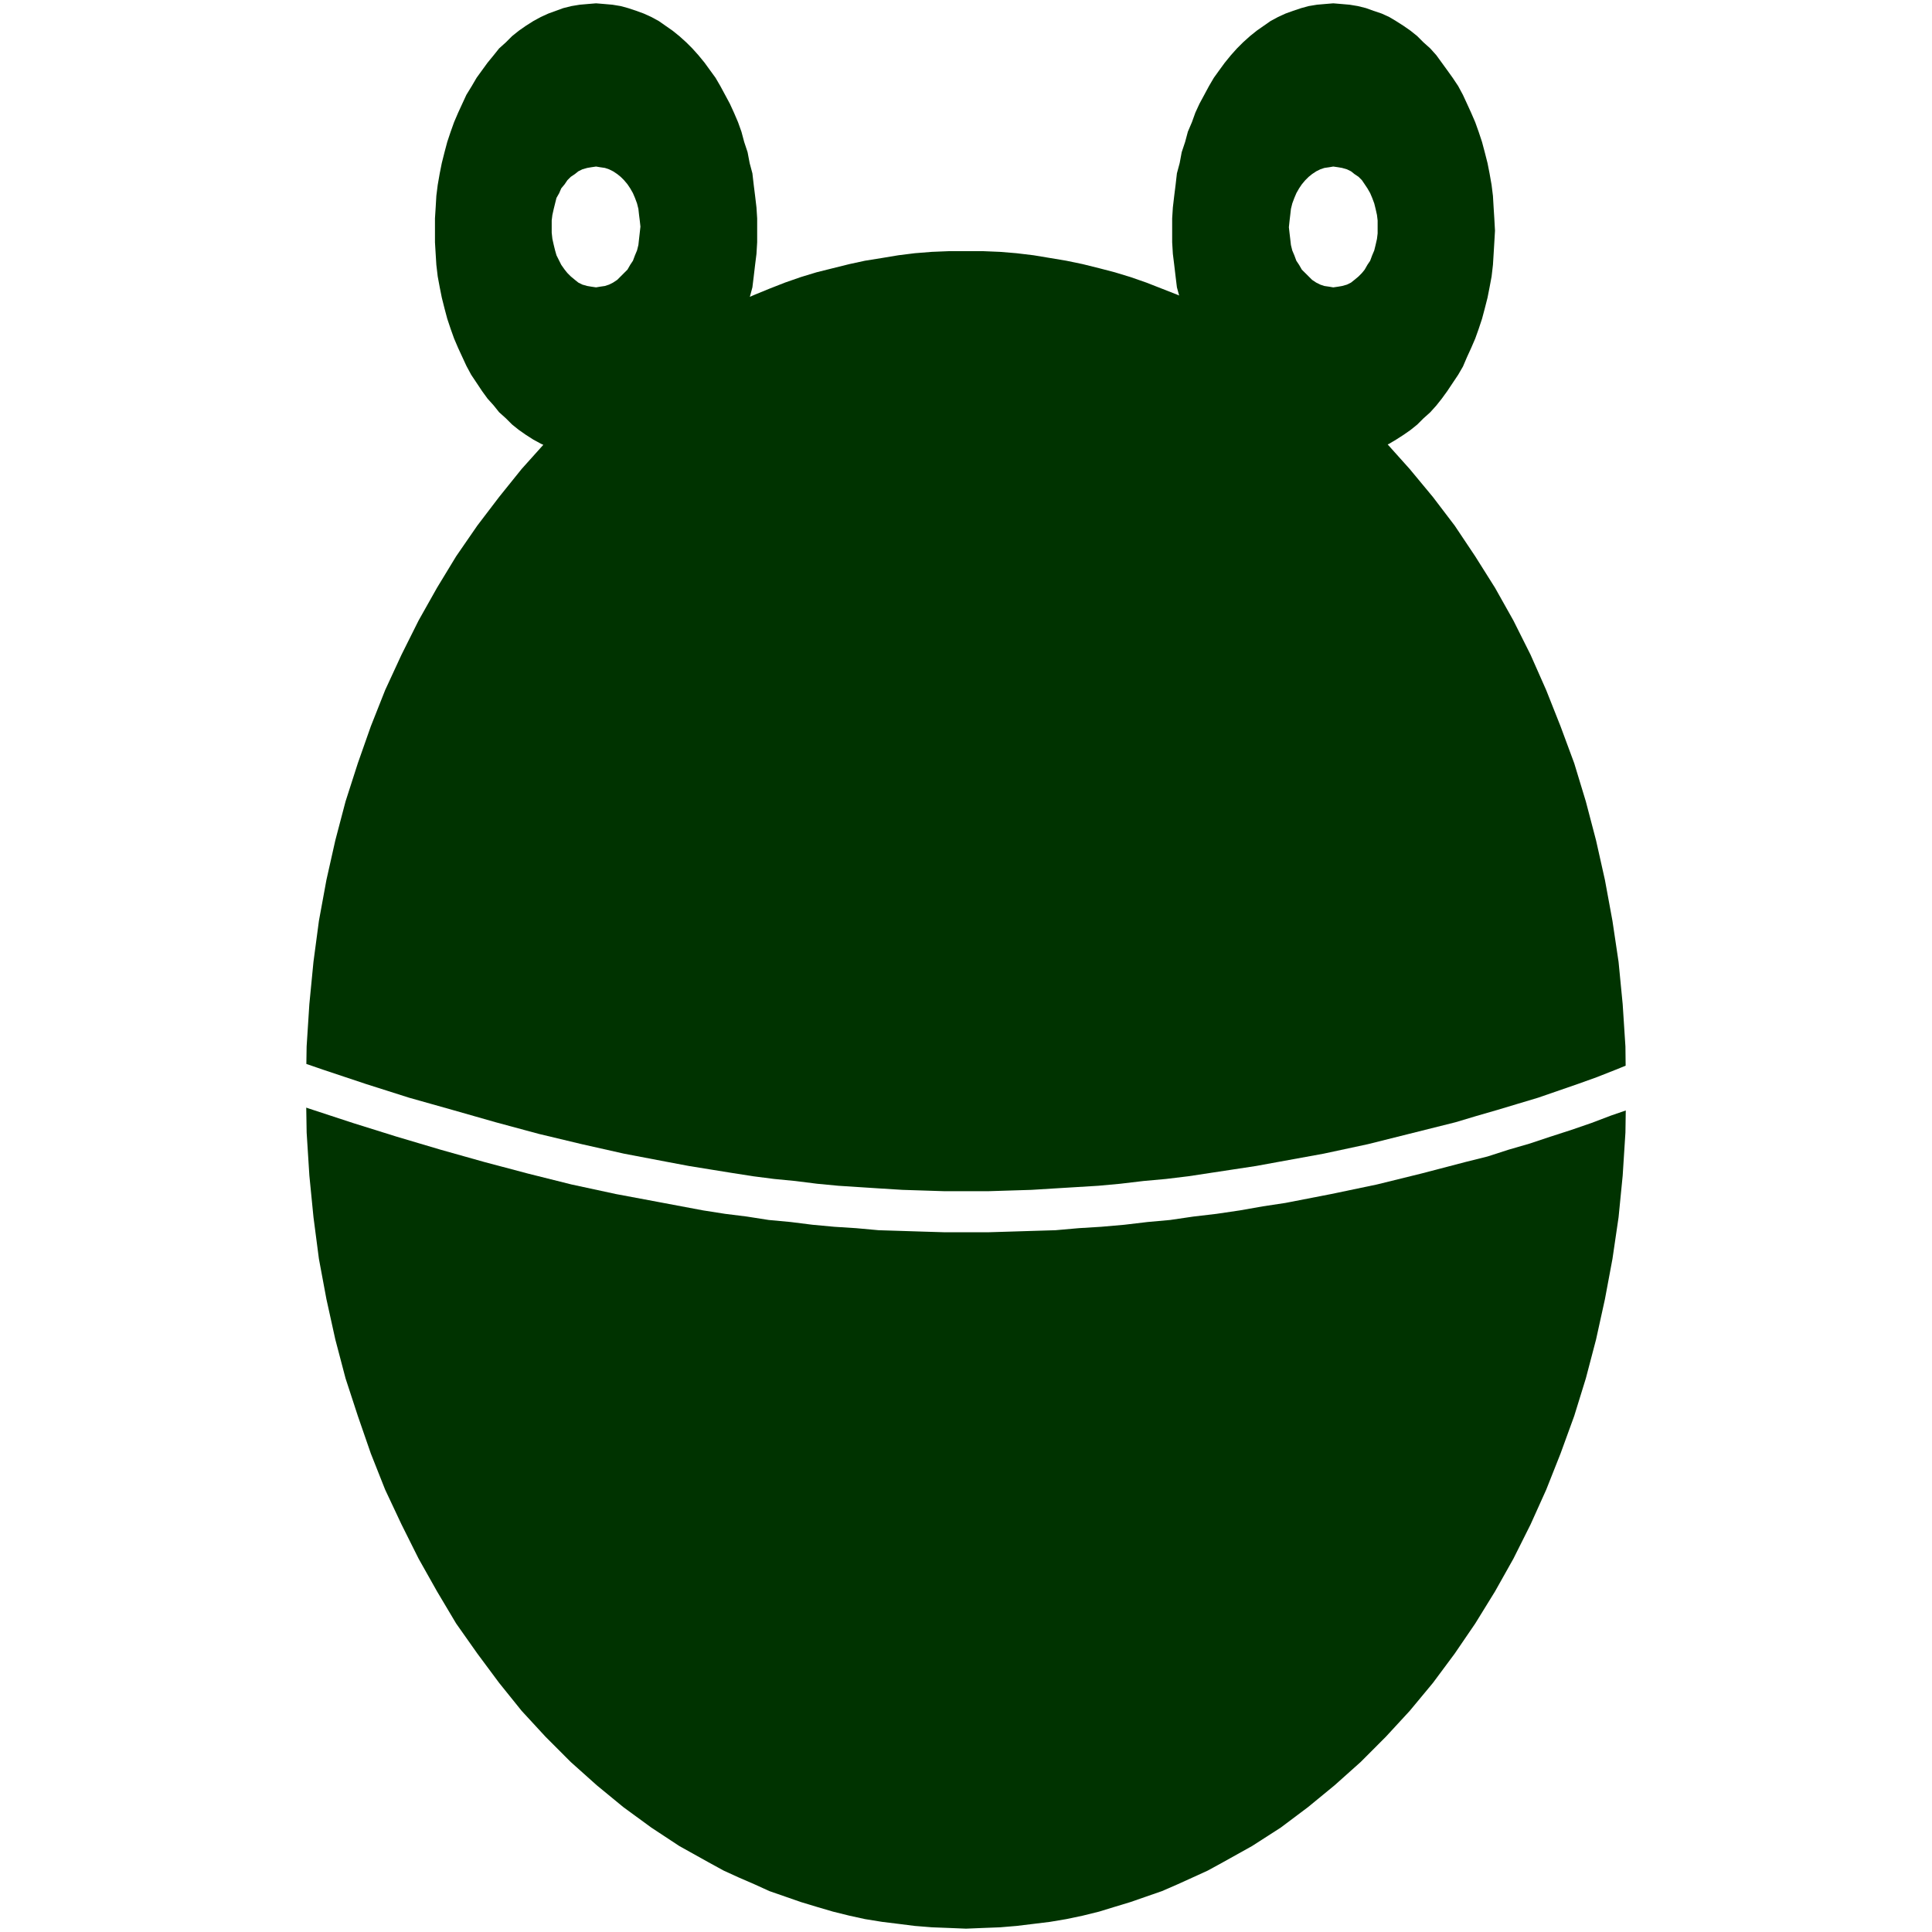
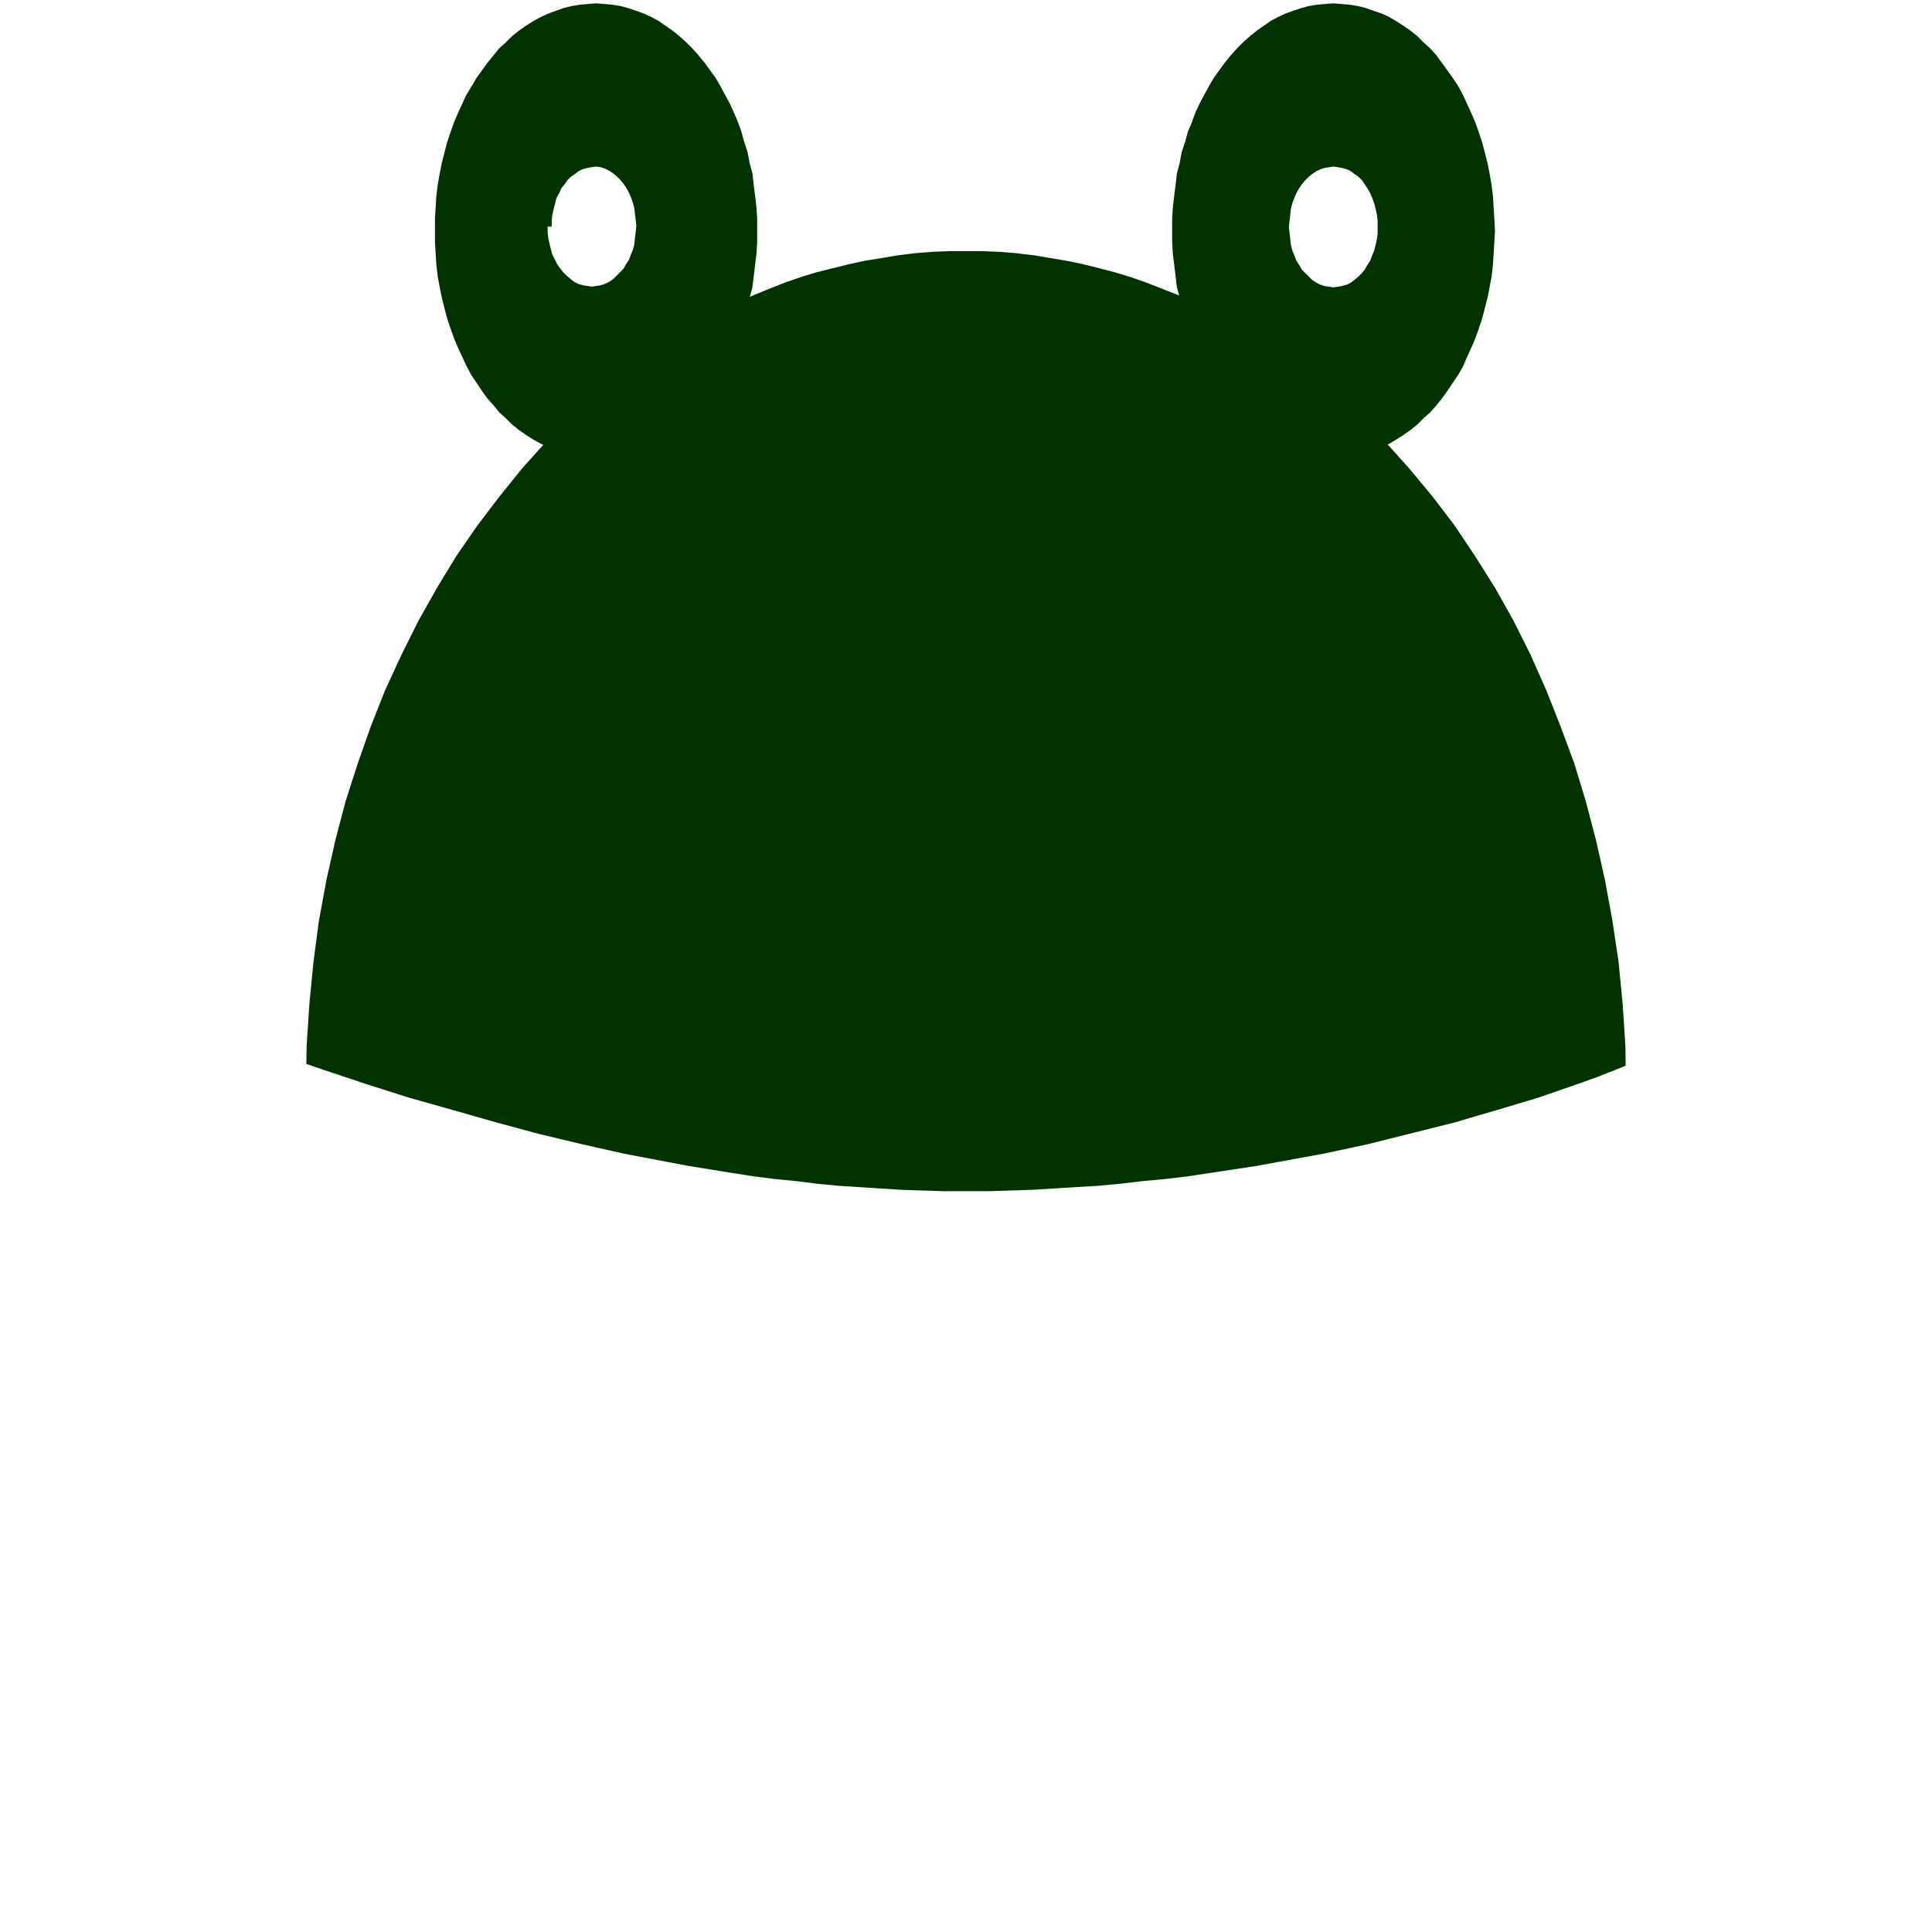
<svg xmlns="http://www.w3.org/2000/svg" version="1.1" id="Layer_1" x="0px" y="0px" width="100px" height="100px" viewBox="0 0 100 100" enable-background="new 0 0 100 100" xml:space="preserve">
-   <polygon fill-rule="evenodd" clip-rule="evenodd" fill="#003300" points="83.39,57.739 82.365,58.128 81.34,58.481 80.246,58.835   79.187,59.188 78.09,59.506 76.996,59.859 75.864,60.142 73.568,60.742 71.271,61.308 68.903,61.803 66.536,62.263 65.371,62.439   64.169,62.651 62.969,62.828 61.769,62.969 60.564,63.146 59.398,63.251 58.198,63.393 56.998,63.498 55.831,63.57 54.631,63.676   53.465,63.711 52.299,63.747 51.167,63.781 50.001,63.781 48.872,63.781 47.741,63.747 46.61,63.711 45.479,63.676 44.313,63.57   43.183,63.498 42.052,63.393 40.922,63.251 39.791,63.146 38.661,62.969 37.53,62.828 36.399,62.651 35.269,62.439 34.138,62.226   31.877,61.803 29.581,61.308 27.319,60.742 25.058,60.142 22.797,59.506 20.536,58.835 18.274,58.128 16.013,57.386 15.851,57.33   15.872,58.622 16.013,60.849 16.226,63.005 16.507,65.159 16.896,67.245 17.356,69.33 17.886,71.345 18.521,73.288 19.193,75.231   19.935,77.104 20.783,78.907 21.666,80.674 22.62,82.369 23.609,84.031 24.705,85.585 25.835,87.106 27.001,88.554 28.238,89.896   29.545,91.204 30.888,92.405 32.265,93.537 33.714,94.597 35.163,95.551 36.683,96.398 37.459,96.823 38.237,97.178 39.049,97.53   39.827,97.884 40.639,98.166 41.452,98.449 42.264,98.695 43.112,98.944 43.96,99.154 44.772,99.332 45.656,99.475 46.504,99.579   47.352,99.686 48.235,99.757 49.119,99.791 50.001,99.827 50.885,99.791 51.768,99.757 52.616,99.686 53.499,99.579 54.348,99.475   55.196,99.332 56.043,99.154 56.892,98.944 57.704,98.695 58.516,98.449 59.329,98.166 60.142,97.884 60.955,97.53 61.731,97.178   62.509,96.823 63.286,96.398 64.806,95.551 66.29,94.597 67.702,93.537 69.08,92.405 70.424,91.204 71.73,89.896 72.967,88.554   74.169,87.106 75.299,85.585 76.359,84.031 77.384,82.369 78.336,80.674 79.221,78.907 80.033,77.104 80.775,75.231 81.482,73.288   82.083,71.345 82.612,69.33 83.071,67.245 83.461,65.159 83.777,63.005 83.99,60.849 84.132,58.622 84.149,57.478 " />
-   <path fill-rule="evenodd" clip-rule="evenodd" fill="#003300" d="M84.132,54.17l-0.142-2.19l-0.213-2.191l-0.316-2.121l-0.39-2.12  l-0.459-2.048l-0.529-2.016l-0.601-1.978l-0.707-1.909l-0.742-1.872l-0.813-1.838l-0.885-1.767l-0.952-1.695l-1.024-1.627  l-1.061-1.588l-1.13-1.485l-1.202-1.449l-1.139-1.271l0.078-0.037l0.354-0.211l0.388-0.249l0.354-0.247l0.353-0.283l0.318-0.318  l0.354-0.317l0.318-0.353l0.281-0.354l0.283-0.389l0.283-0.424l0.283-0.423l0.247-0.425l0.212-0.495l0.21-0.458l0.214-0.496  l0.177-0.495l0.176-0.53l0.141-0.53l0.144-0.565l0.104-0.53l0.106-0.565l0.07-0.602l0.035-0.565l0.036-0.6l0.035-0.602l-0.035-0.635  l-0.036-0.566l-0.035-0.6l-0.07-0.566l-0.106-0.601l-0.104-0.53l-0.144-0.565l-0.141-0.53l-0.176-0.53l-0.177-0.495l-0.214-0.494  l-0.21-0.46l-0.212-0.459l-0.247-0.459l-0.283-0.424L74.91,3.636l-0.283-0.389l-0.281-0.388l-0.318-0.354l-0.354-0.317l-0.318-0.319  l-0.353-0.283l-0.354-0.247l-0.388-0.247L71.906,0.88l-0.388-0.177l-0.423-0.142l-0.39-0.141l-0.424-0.106l-0.424-0.07l-0.426-0.037  L69.01,0.172l-0.424,0.035l-0.424,0.037l-0.423,0.07L67.35,0.42l-0.424,0.141l-0.39,0.142L66.149,0.88l-0.391,0.212l-0.353,0.247  l-0.354,0.247l-0.353,0.283l-0.354,0.319l-0.318,0.317L63.71,2.859l-0.317,0.388l-0.284,0.389l-0.28,0.389L62.58,4.449l-0.247,0.459  l-0.248,0.459l-0.212,0.46l-0.178,0.494l-0.211,0.495l-0.142,0.53l-0.177,0.53l-0.105,0.565l-0.143,0.53l-0.069,0.601l-0.071,0.566  l-0.07,0.6l-0.036,0.566v0.635v0.602l0.036,0.6l0.07,0.565l0.071,0.602l0.069,0.565l0.115,0.423l-0.078-0.035l-0.813-0.319  l-0.813-0.318l-0.813-0.283l-0.812-0.247l-0.813-0.212l-0.849-0.211l-0.847-0.176l-0.849-0.142l-0.849-0.141l-0.883-0.106  l-0.849-0.07L50.885,13h-0.883h-0.883l-0.884,0.036l-0.883,0.07l-0.848,0.106l-0.848,0.141l-0.884,0.142l-0.812,0.176l-0.848,0.211  l-0.848,0.212l-0.812,0.247l-0.813,0.283l-0.812,0.318l-0.778,0.319l-0.237,0.103l0.132-0.491l0.069-0.565l0.071-0.602l0.071-0.565  l0.036-0.6V11.94v-0.635l-0.036-0.566l-0.071-0.6l-0.071-0.566l-0.069-0.601l-0.142-0.53l-0.107-0.565l-0.176-0.53l-0.142-0.53  l-0.177-0.495l-0.212-0.494l-0.211-0.46L37.53,4.908l-0.248-0.459l-0.247-0.424l-0.283-0.389L36.47,3.247l-0.318-0.388l-0.318-0.354  l-0.318-0.317l-0.354-0.319L34.81,1.586l-0.354-0.247l-0.353-0.247L33.714,0.88l-0.389-0.177l-0.389-0.142L32.513,0.42l-0.389-0.106  L31.7,0.244l-0.424-0.037l-0.423-0.035l-0.424,0.035l-0.424,0.037l-0.424,0.07L29.156,0.42l-0.389,0.141l-0.388,0.142L27.99,0.88  l-0.388,0.212l-0.389,0.247L26.86,1.586l-0.354,0.283l-0.318,0.319l-0.353,0.317l-0.283,0.354l-0.318,0.388l-0.283,0.389  l-0.282,0.389l-0.248,0.424L24.14,4.908l-0.212,0.459l-0.212,0.46l-0.212,0.494l-0.177,0.495l-0.177,0.53l-0.141,0.53l-0.142,0.565  l-0.106,0.53l-0.105,0.601l-0.071,0.566l-0.035,0.6l-0.036,0.566v0.635v0.602l0.036,0.6l0.035,0.565l0.071,0.602l0.105,0.565  l0.106,0.53l0.142,0.565l0.141,0.53l0.177,0.53l0.177,0.495l0.212,0.496l0.212,0.458l0.212,0.459l0.247,0.46l0.283,0.423  l0.282,0.424l0.283,0.389l0.318,0.354l0.283,0.353l0.353,0.317l0.318,0.318l0.354,0.283l0.353,0.247l0.389,0.249l0.388,0.211  l0.131,0.06l-1.12,1.248l-1.166,1.449l-1.131,1.485l-1.095,1.588l-0.989,1.627l-0.954,1.695l-0.883,1.767l-0.849,1.838l-0.741,1.872  l-0.672,1.909l-0.636,1.978l-0.53,2.016l-0.46,2.048l-0.389,2.12l-0.282,2.121l-0.213,2.191l-0.141,2.19l-0.014,0.904l0.862,0.296  l2.226,0.743l2.226,0.707l2.261,0.637l2.226,0.635l2.226,0.601l2.225,0.532l2.191,0.493l2.226,0.424l1.13,0.213l1.095,0.177  l1.096,0.177l1.13,0.177l1.095,0.141l1.095,0.106l1.13,0.142l1.095,0.104l1.096,0.071l1.095,0.071l1.13,0.07l1.095,0.035  l1.095,0.035h1.13h1.096l1.132-0.035l1.129-0.035l1.131-0.07l1.166-0.071l1.165-0.071l1.131-0.104l1.201-0.142l1.167-0.106  l1.165-0.141l1.167-0.177l1.166-0.177l1.166-0.177l1.165-0.213l2.331-0.424l2.298-0.493l2.261-0.566l2.261-0.566l1.059-0.317  l1.097-0.317l1.061-0.319l1.059-0.317l1.025-0.354l1.025-0.354l0.988-0.354l0.989-0.39l0.51-0.207L84.132,54.17z M28.556,11.729  V11.41l0.035-0.283l0.071-0.317l0.07-0.282l0.071-0.283l0.141-0.248L29.05,9.75l0.176-0.212l0.142-0.211l0.177-0.176l0.212-0.142  l0.176-0.141l0.212-0.105l0.248-0.071l0.212-0.036l0.248-0.036l0.212,0.036l0.247,0.036l0.212,0.071l0.211,0.105l0.213,0.141  l0.176,0.142l0.177,0.176l0.177,0.211l0.142,0.212l0.141,0.247l0.106,0.248l0.105,0.283l0.071,0.282l0.035,0.317l0.036,0.283  l0.035,0.318l-0.035,0.318l-0.036,0.318l-0.035,0.317l-0.071,0.283l-0.105,0.249l-0.106,0.283l-0.141,0.211l-0.142,0.249  l-0.177,0.176l-0.177,0.177l-0.176,0.176l-0.213,0.141l-0.211,0.106l-0.212,0.07l-0.247,0.036l-0.212,0.036l-0.248-0.036  l-0.212-0.036l-0.248-0.07l-0.212-0.106l-0.176-0.141l-0.212-0.176l-0.177-0.177l-0.142-0.176l-0.176-0.249l-0.106-0.211  l-0.141-0.283l-0.071-0.249l-0.07-0.283l-0.071-0.317l-0.035-0.318V11.729z M66.749,11.41l0.034-0.283l0.036-0.317l0.07-0.282  l0.106-0.283l0.105-0.248l0.141-0.247l0.143-0.212l0.177-0.211l0.178-0.176l0.176-0.142l0.212-0.141l0.213-0.105l0.21-0.071  l0.249-0.036l0.211-0.036l0.249,0.036l0.209,0.036l0.248,0.071l0.214,0.105l0.176,0.141l0.212,0.142l0.175,0.176l0.143,0.211  l0.142,0.212l0.142,0.247l0.105,0.248l0.106,0.283l0.07,0.282l0.071,0.317l0.034,0.283v0.353v0.319l-0.034,0.283L71.2,12.682  l-0.07,0.283l-0.106,0.249l-0.105,0.283l-0.142,0.211l-0.142,0.249l-0.143,0.176l-0.175,0.177l-0.212,0.176l-0.176,0.141  l-0.214,0.106l-0.248,0.07l-0.209,0.036l-0.249,0.036l-0.211-0.036l-0.249-0.036l-0.21-0.07l-0.213-0.106l-0.212-0.141l-0.176-0.176  l-0.178-0.177l-0.177-0.176l-0.143-0.249l-0.141-0.211l-0.105-0.283l-0.106-0.249l-0.07-0.283l-0.036-0.317l-0.034-0.283  l-0.036-0.319L66.749,11.41z" />
+   <path fill-rule="evenodd" clip-rule="evenodd" fill="#003300" d="M84.132,54.17l-0.142-2.19l-0.213-2.191l-0.316-2.121l-0.39-2.12  l-0.459-2.048l-0.529-2.016l-0.601-1.978l-0.707-1.909l-0.742-1.872l-0.813-1.838l-0.885-1.767l-0.952-1.695l-1.024-1.627  l-1.061-1.588l-1.13-1.485l-1.202-1.449l-1.139-1.271l0.078-0.037l0.354-0.211l0.388-0.249l0.354-0.247l0.353-0.283l0.318-0.318  l0.354-0.317l0.318-0.353l0.281-0.354l0.283-0.389l0.283-0.424l0.283-0.423l0.247-0.425l0.212-0.495l0.21-0.458l0.214-0.496  l0.177-0.495l0.176-0.53l0.141-0.53l0.144-0.565l0.104-0.53l0.106-0.565l0.07-0.602l0.035-0.565l0.036-0.6l0.035-0.602l-0.035-0.635  l-0.036-0.566l-0.035-0.6l-0.07-0.566l-0.106-0.601l-0.104-0.53l-0.144-0.565l-0.141-0.53l-0.176-0.53l-0.177-0.495l-0.214-0.494  l-0.21-0.46l-0.212-0.459l-0.247-0.459l-0.283-0.424L74.91,3.636l-0.283-0.389l-0.281-0.388l-0.318-0.354l-0.354-0.317l-0.318-0.319  l-0.353-0.283l-0.354-0.247l-0.388-0.247L71.906,0.88l-0.388-0.177l-0.423-0.142l-0.39-0.141l-0.424-0.106l-0.424-0.07l-0.426-0.037  L69.01,0.172l-0.424,0.035l-0.424,0.037l-0.423,0.07L67.35,0.42l-0.424,0.141l-0.39,0.142L66.149,0.88l-0.391,0.212l-0.353,0.247  l-0.354,0.247l-0.353,0.283l-0.354,0.319l-0.318,0.317L63.71,2.859l-0.317,0.388l-0.284,0.389l-0.28,0.389L62.58,4.449l-0.247,0.459  l-0.248,0.459l-0.212,0.46l-0.178,0.494l-0.211,0.495l-0.142,0.53l-0.177,0.53l-0.105,0.565l-0.143,0.53l-0.069,0.601l-0.071,0.566  l-0.07,0.6l-0.036,0.566v0.635v0.602l0.036,0.6l0.07,0.565l0.071,0.602l0.069,0.565l0.115,0.423l-0.078-0.035l-0.813-0.319  l-0.813-0.318l-0.813-0.283l-0.812-0.247l-0.813-0.212l-0.849-0.211l-0.847-0.176l-0.849-0.142l-0.849-0.141l-0.883-0.106  l-0.849-0.07L50.885,13h-0.883h-0.883l-0.884,0.036l-0.883,0.07l-0.848,0.106l-0.848,0.141l-0.884,0.142l-0.812,0.176l-0.848,0.211  l-0.848,0.212l-0.812,0.247l-0.813,0.283l-0.812,0.318l-0.778,0.319l-0.237,0.103l0.132-0.491l0.069-0.565l0.071-0.602l0.071-0.565  l0.036-0.6V11.94v-0.635l-0.036-0.566l-0.071-0.6l-0.071-0.566l-0.069-0.601l-0.142-0.53l-0.107-0.565l-0.176-0.53l-0.142-0.53  l-0.177-0.495l-0.212-0.494l-0.211-0.46L37.53,4.908l-0.248-0.459l-0.247-0.424l-0.283-0.389L36.47,3.247l-0.318-0.388l-0.318-0.354  l-0.318-0.317l-0.354-0.319L34.81,1.586l-0.354-0.247l-0.353-0.247L33.714,0.88l-0.389-0.177l-0.389-0.142L32.513,0.42l-0.389-0.106  L31.7,0.244l-0.424-0.037l-0.423-0.035l-0.424,0.035l-0.424,0.037l-0.424,0.07L29.156,0.42l-0.389,0.141l-0.388,0.142L27.99,0.88  l-0.388,0.212l-0.389,0.247L26.86,1.586l-0.354,0.283l-0.318,0.319l-0.353,0.317l-0.283,0.354l-0.318,0.388l-0.283,0.389  l-0.282,0.389l-0.248,0.424L24.14,4.908l-0.212,0.459l-0.212,0.46l-0.212,0.494l-0.177,0.495l-0.177,0.53l-0.141,0.53l-0.142,0.565  l-0.106,0.53l-0.105,0.601l-0.071,0.566l-0.035,0.6l-0.036,0.566v0.635v0.602l0.036,0.6l0.035,0.565l0.071,0.602l0.105,0.565  l0.106,0.53l0.142,0.565l0.141,0.53l0.177,0.53l0.177,0.495l0.212,0.496l0.212,0.458l0.212,0.459l0.247,0.46l0.283,0.423  l0.282,0.424l0.283,0.389l0.318,0.354l0.283,0.353l0.353,0.317l0.318,0.318l0.354,0.283l0.353,0.247l0.389,0.249l0.388,0.211  l0.131,0.06l-1.12,1.248l-1.166,1.449l-1.131,1.485l-1.095,1.588l-0.989,1.627l-0.954,1.695l-0.883,1.767l-0.849,1.838l-0.741,1.872  l-0.672,1.909l-0.636,1.978l-0.53,2.016l-0.46,2.048l-0.389,2.12l-0.282,2.121l-0.213,2.191l-0.141,2.19l-0.014,0.904l0.862,0.296  l2.226,0.743l2.226,0.707l2.261,0.637l2.226,0.635l2.226,0.601l2.225,0.532l2.191,0.493l2.226,0.424l1.13,0.213l1.095,0.177  l1.096,0.177l1.13,0.177l1.095,0.141l1.095,0.106l1.13,0.142l1.095,0.104l1.096,0.071l1.095,0.071l1.13,0.07l1.095,0.035  l1.095,0.035h1.13h1.096l1.132-0.035l1.129-0.035l1.131-0.07l1.166-0.071l1.165-0.071l1.131-0.104l1.201-0.142l1.167-0.106  l1.165-0.141l1.167-0.177l1.166-0.177l1.166-0.177l1.165-0.213l2.331-0.424l2.298-0.493l2.261-0.566l2.261-0.566l1.059-0.317  l1.097-0.317l1.061-0.319l1.059-0.317l1.025-0.354l1.025-0.354l0.988-0.354l0.989-0.39l0.51-0.207L84.132,54.17z M28.556,11.729  V11.41l0.035-0.283l0.071-0.317l0.07-0.282l0.071-0.283l0.141-0.248L29.05,9.75l0.176-0.212l0.142-0.211l0.177-0.176l0.212-0.142  l0.176-0.141l0.212-0.105l0.248-0.071l0.212-0.036l0.248-0.036l0.247,0.036l0.212,0.071l0.211,0.105l0.213,0.141  l0.176,0.142l0.177,0.176l0.177,0.211l0.142,0.212l0.141,0.247l0.106,0.248l0.105,0.283l0.071,0.282l0.035,0.317l0.036,0.283  l0.035,0.318l-0.035,0.318l-0.036,0.318l-0.035,0.317l-0.071,0.283l-0.105,0.249l-0.106,0.283l-0.141,0.211l-0.142,0.249  l-0.177,0.176l-0.177,0.177l-0.176,0.176l-0.213,0.141l-0.211,0.106l-0.212,0.07l-0.247,0.036l-0.212,0.036l-0.248-0.036  l-0.212-0.036l-0.248-0.07l-0.212-0.106l-0.176-0.141l-0.212-0.176l-0.177-0.177l-0.142-0.176l-0.176-0.249l-0.106-0.211  l-0.141-0.283l-0.071-0.249l-0.07-0.283l-0.071-0.317l-0.035-0.318V11.729z M66.749,11.41l0.034-0.283l0.036-0.317l0.07-0.282  l0.106-0.283l0.105-0.248l0.141-0.247l0.143-0.212l0.177-0.211l0.178-0.176l0.176-0.142l0.212-0.141l0.213-0.105l0.21-0.071  l0.249-0.036l0.211-0.036l0.249,0.036l0.209,0.036l0.248,0.071l0.214,0.105l0.176,0.141l0.212,0.142l0.175,0.176l0.143,0.211  l0.142,0.212l0.142,0.247l0.105,0.248l0.106,0.283l0.07,0.282l0.071,0.317l0.034,0.283v0.353v0.319l-0.034,0.283L71.2,12.682  l-0.07,0.283l-0.106,0.249l-0.105,0.283l-0.142,0.211l-0.142,0.249l-0.143,0.176l-0.175,0.177l-0.212,0.176l-0.176,0.141  l-0.214,0.106l-0.248,0.07l-0.209,0.036l-0.249,0.036l-0.211-0.036l-0.249-0.036l-0.21-0.07l-0.213-0.106l-0.212-0.141l-0.176-0.176  l-0.178-0.177l-0.177-0.176l-0.143-0.249l-0.141-0.211l-0.105-0.283l-0.106-0.249l-0.07-0.283l-0.036-0.317l-0.034-0.283  l-0.036-0.319L66.749,11.41z" />
</svg>